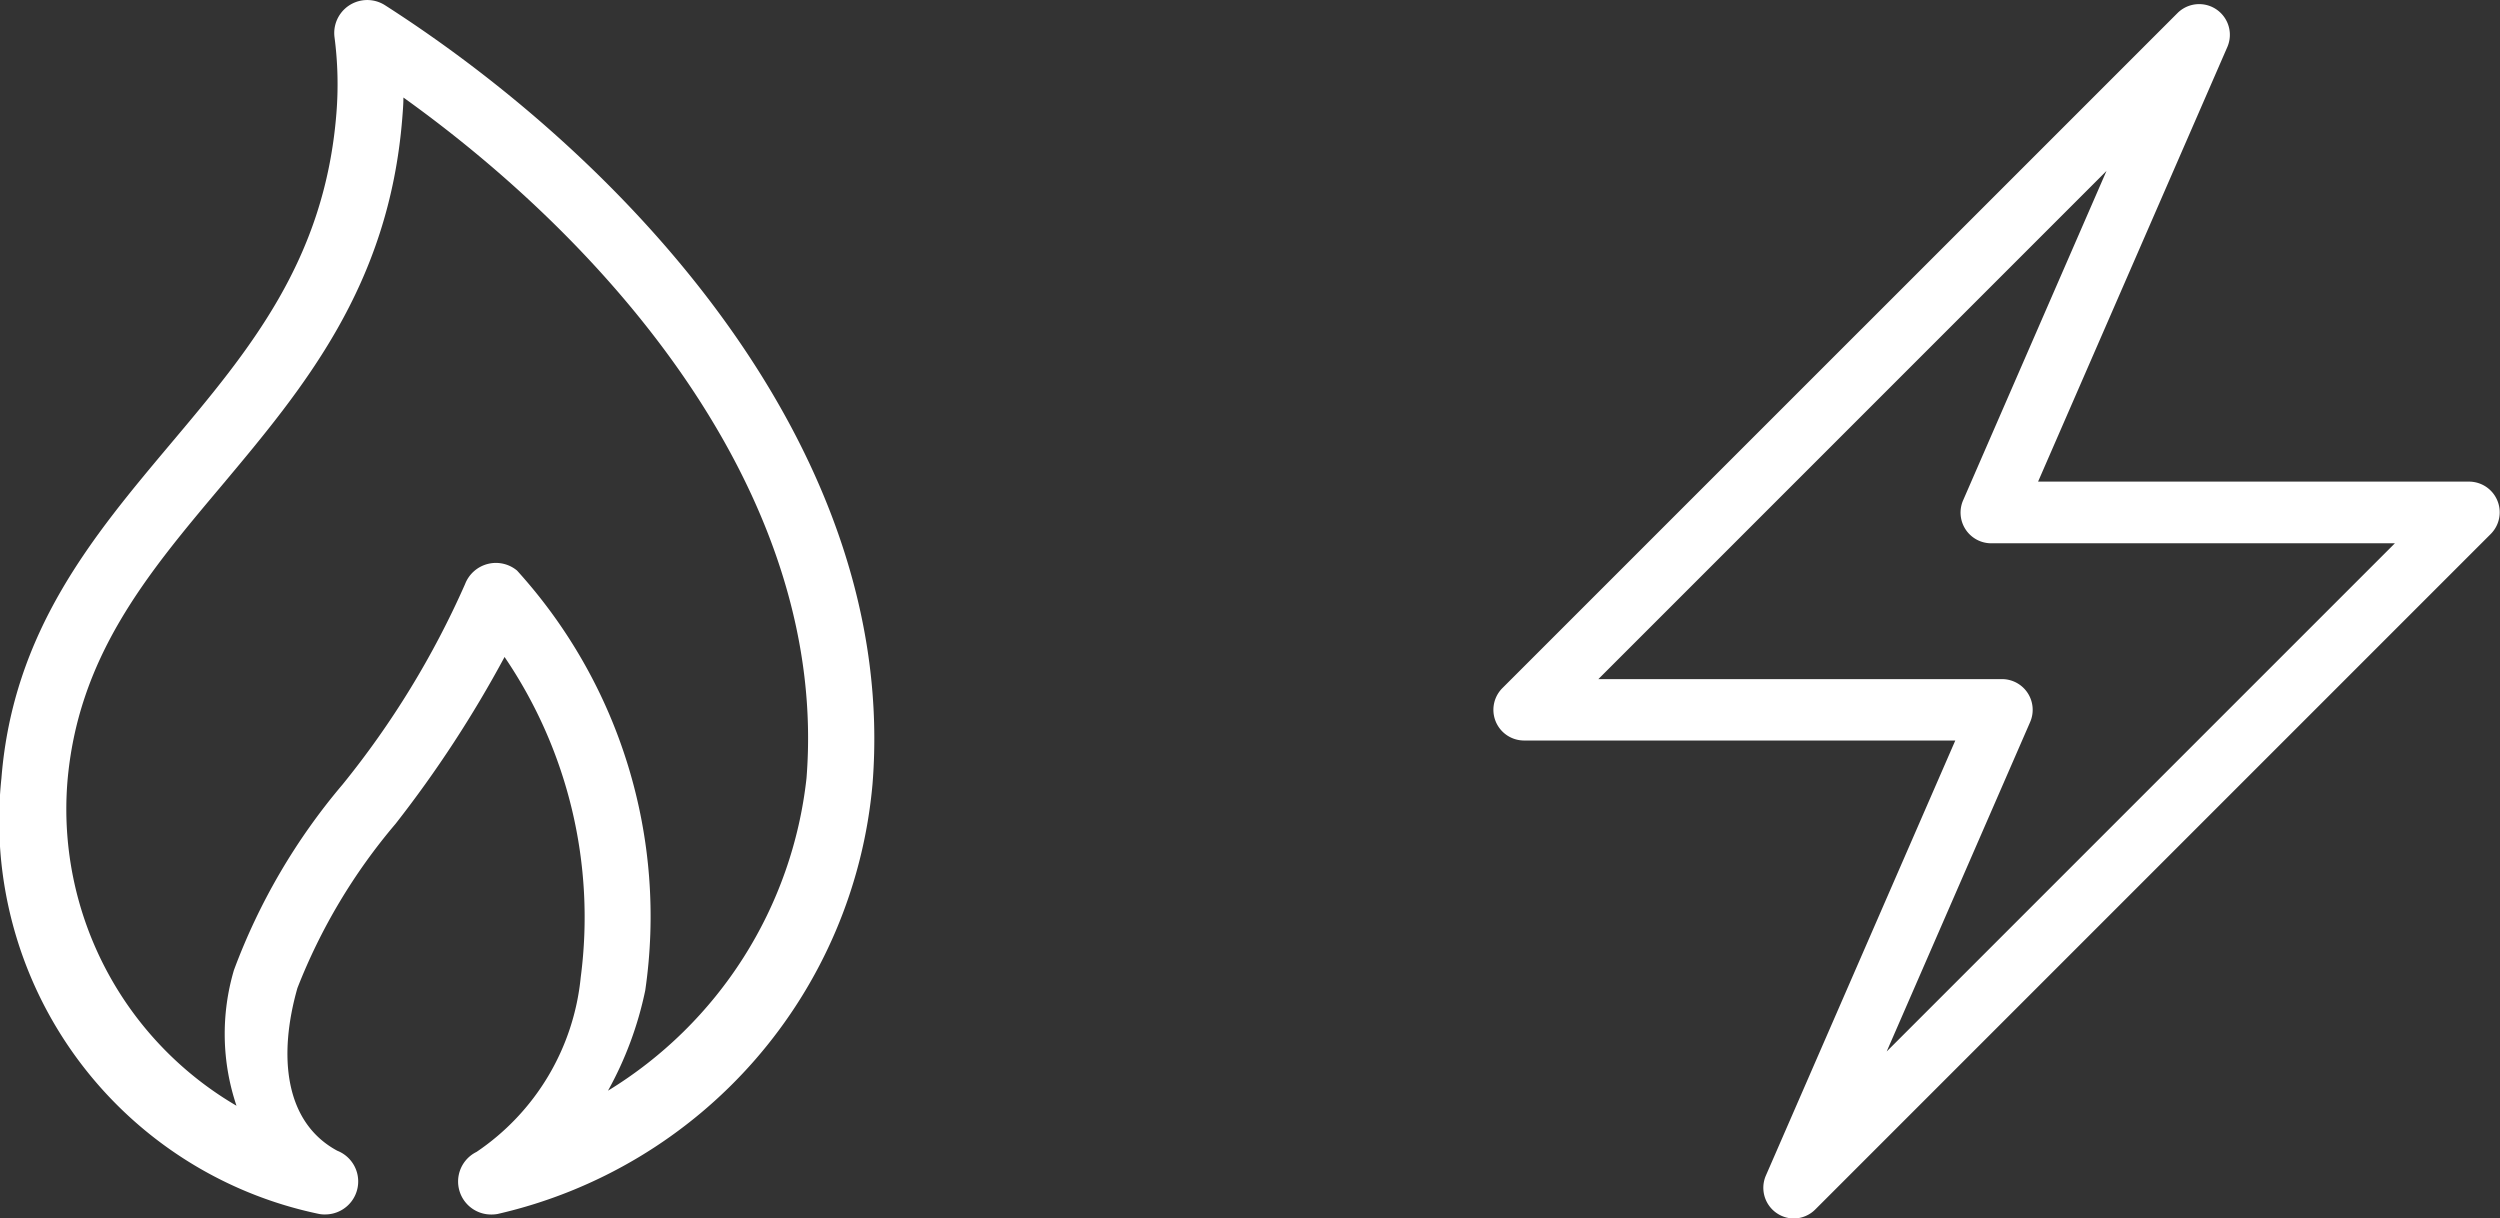
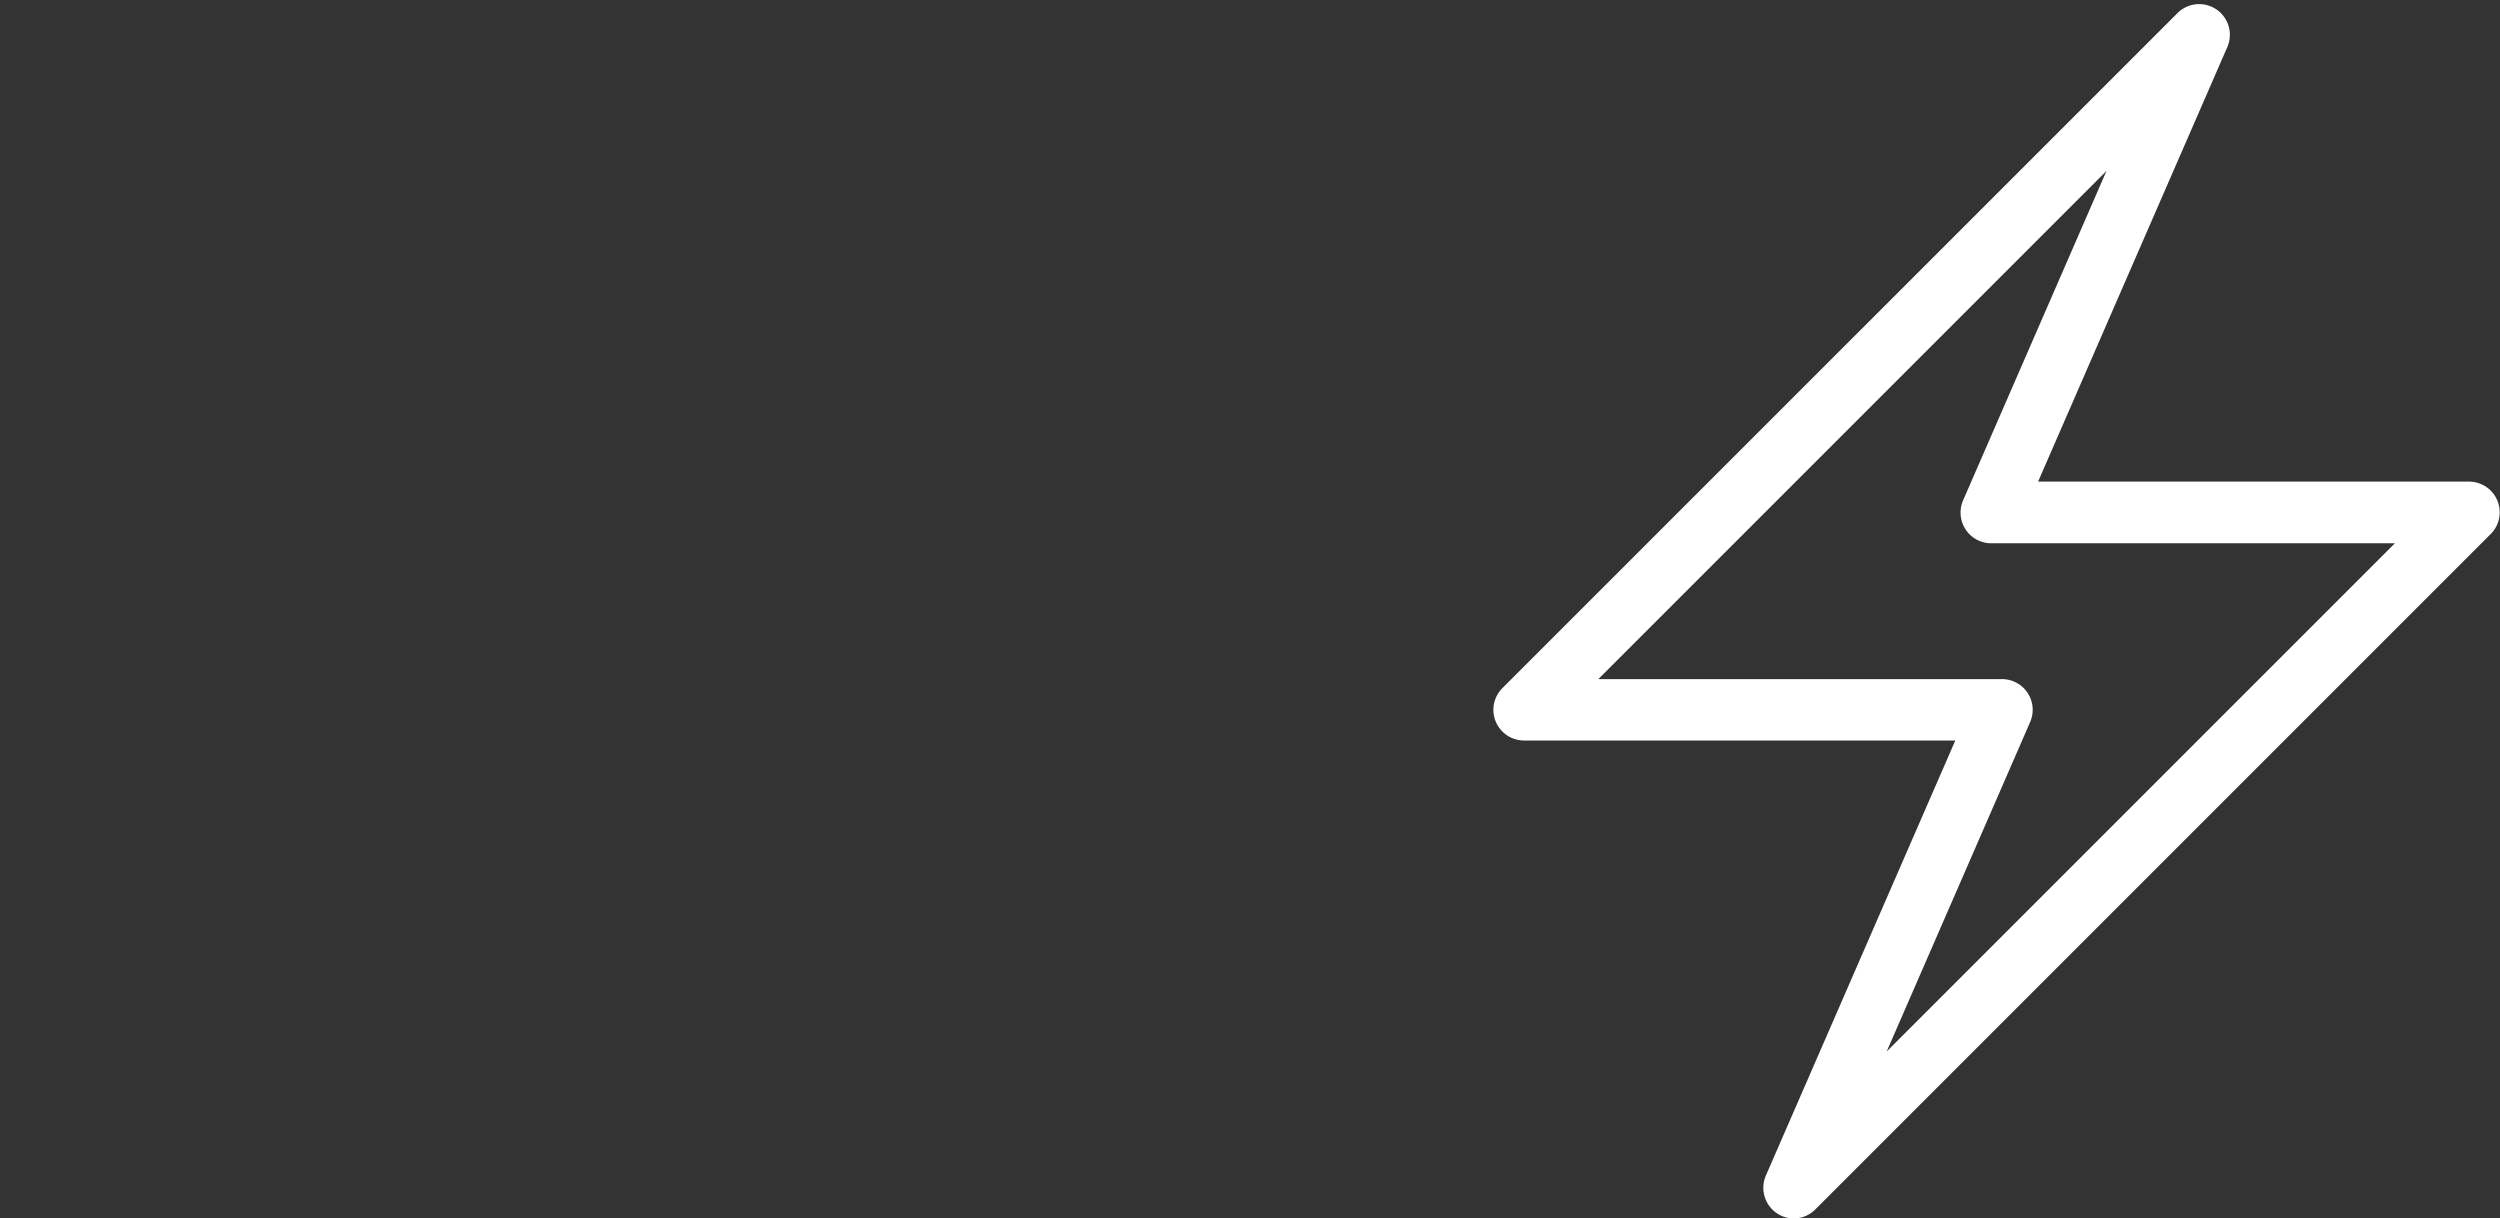
<svg xmlns="http://www.w3.org/2000/svg" width="37.052" height="18.059" viewBox="0 0 37.052 18.059">
  <rect x="0" y="0" width="37.052" height="18.059" fill="#333333" stroke="none" />
  <g id="Group_359" data-name="Group 359" transform="translate(-1140.776 -224.326)">
    <g id="Group_318" data-name="Group 318" transform="translate(1140.776 224.326)">
      <g id="Group_29" data-name="Group 29" transform="translate(0 0)">
-         <path id="Path_42" data-name="Path 42" d="M171.517,62.263a.489.489,0,0,1-.216-.928,3.541,3.541,0,0,0,1.544-2.589A6.859,6.859,0,0,0,171.716,54a17.3,17.3,0,0,1-1.615,2.472,8.585,8.585,0,0,0-1.455,2.435c-.285,1-.194,1.988.591,2.411a.489.489,0,0,1-.178.944.4.4,0,0,1-.1-.009,5.952,5.952,0,0,1-4.7-6.454c.172-2.179,1.356-3.588,2.5-4.95,1.179-1.4,2.292-2.728,2.465-4.909a5.38,5.38,0,0,0-.028-1.123.489.489,0,0,1,.749-.476c3.743,2.4,7.607,6.7,7.225,11.535a7.189,7.189,0,0,1-5.557,6.379A.513.513,0,0,1,171.517,62.263Zm-1.3-16.556c0,.1-.009.206-.017.309-.2,2.493-1.465,4-2.691,5.462-1.094,1.3-2.126,2.53-2.274,4.4a5.092,5.092,0,0,0,2.508,4.773,3.337,3.337,0,0,1-.038-2.01,9.211,9.211,0,0,1,1.61-2.751,13.153,13.153,0,0,0,1.816-2.971.49.49,0,0,1,.77-.2,7.623,7.623,0,0,1,1.9,6.223,5.268,5.268,0,0,1-.552,1.486,6.23,6.23,0,0,0,2.942-4.631C176.515,51.726,173.448,48.022,170.215,45.707Z" transform="translate(-164.238 -44.263)" fill="#fff" />
-       </g>
+         </g>
    </g>
    <g id="Group_319" data-name="Group 319" transform="translate(1162.914 224.385)">
      <path id="Path_41" data-name="Path 41" d="M163.322,168.761a.455.455,0,0,1-.417-.637l2.807-6.447h-6.386A.455.455,0,0,1,159,160.9l10.007-10.006a.455.455,0,0,1,.739.5l-2.807,6.446h6.386a.455.455,0,0,1,.322.777l-10.007,10.007A.455.455,0,0,1,163.322,168.761Zm-2.9-7.994h5.982a.455.455,0,0,1,.417.637l-2.126,4.882,7.532-7.532h-5.982a.455.455,0,0,1-.417-.637l2.125-4.882Z" transform="translate(-158.871 -150.761)" fill="#fff" />
    </g>
  </g>
</svg>